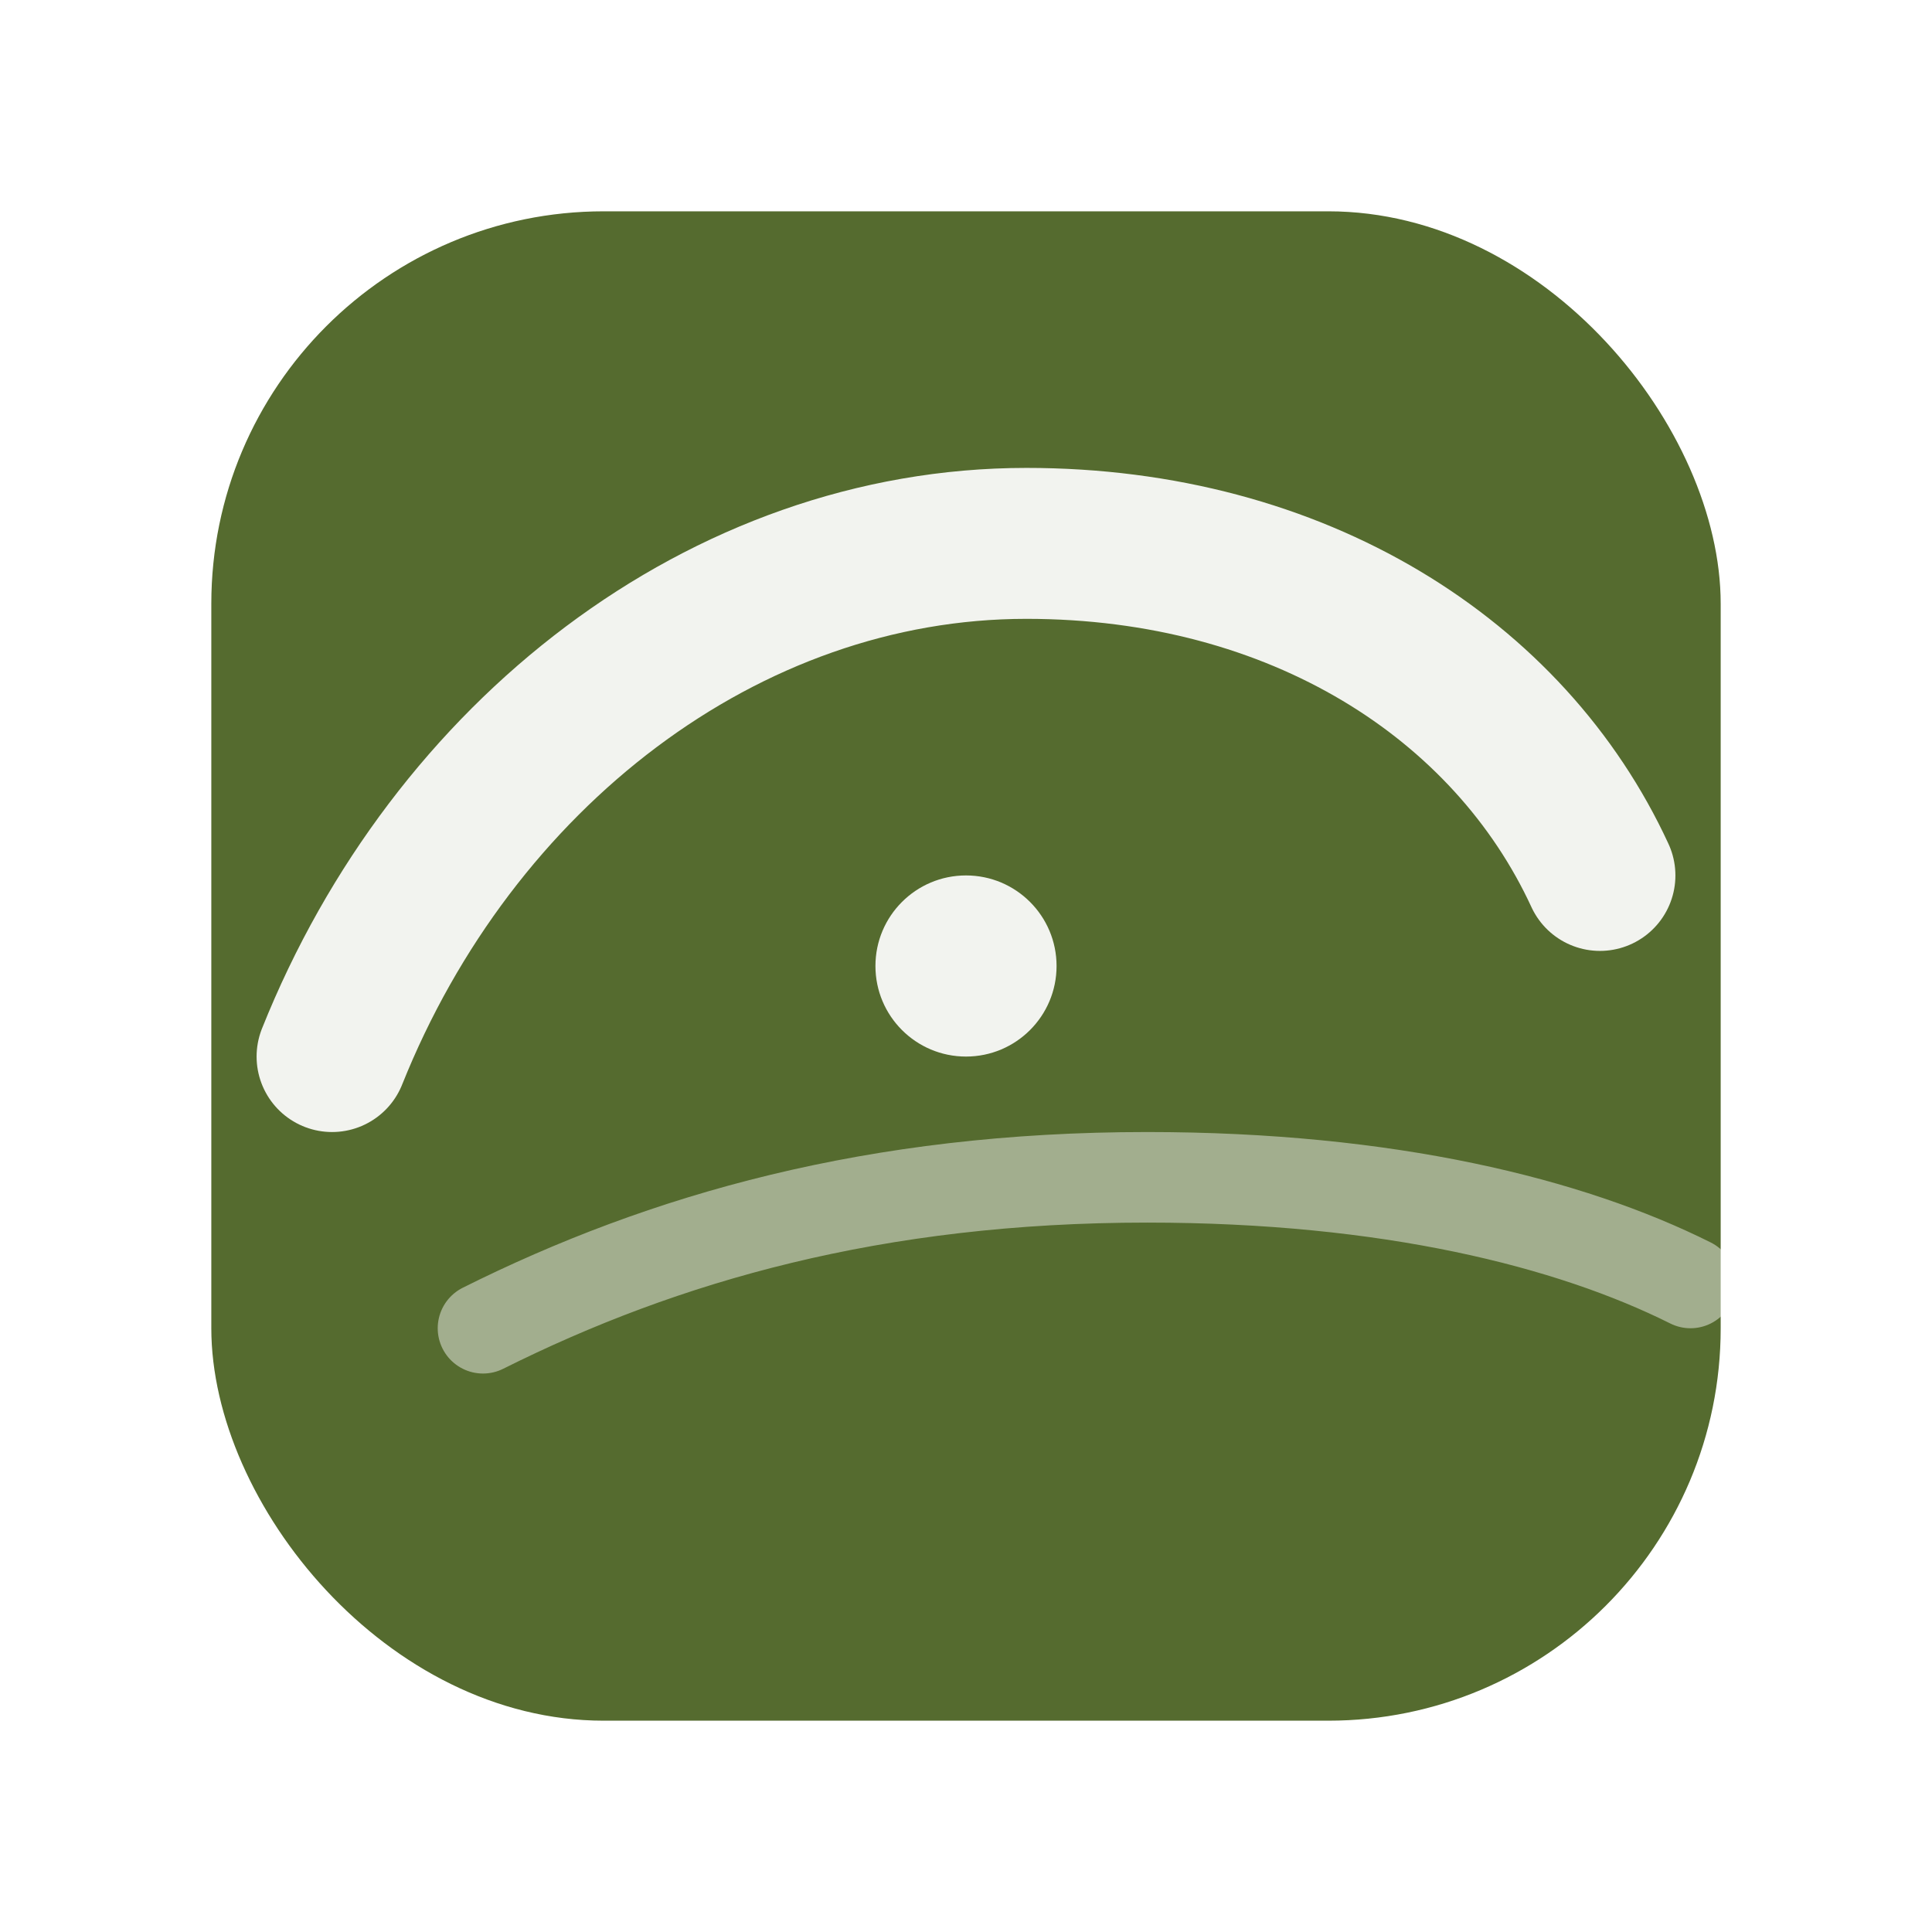
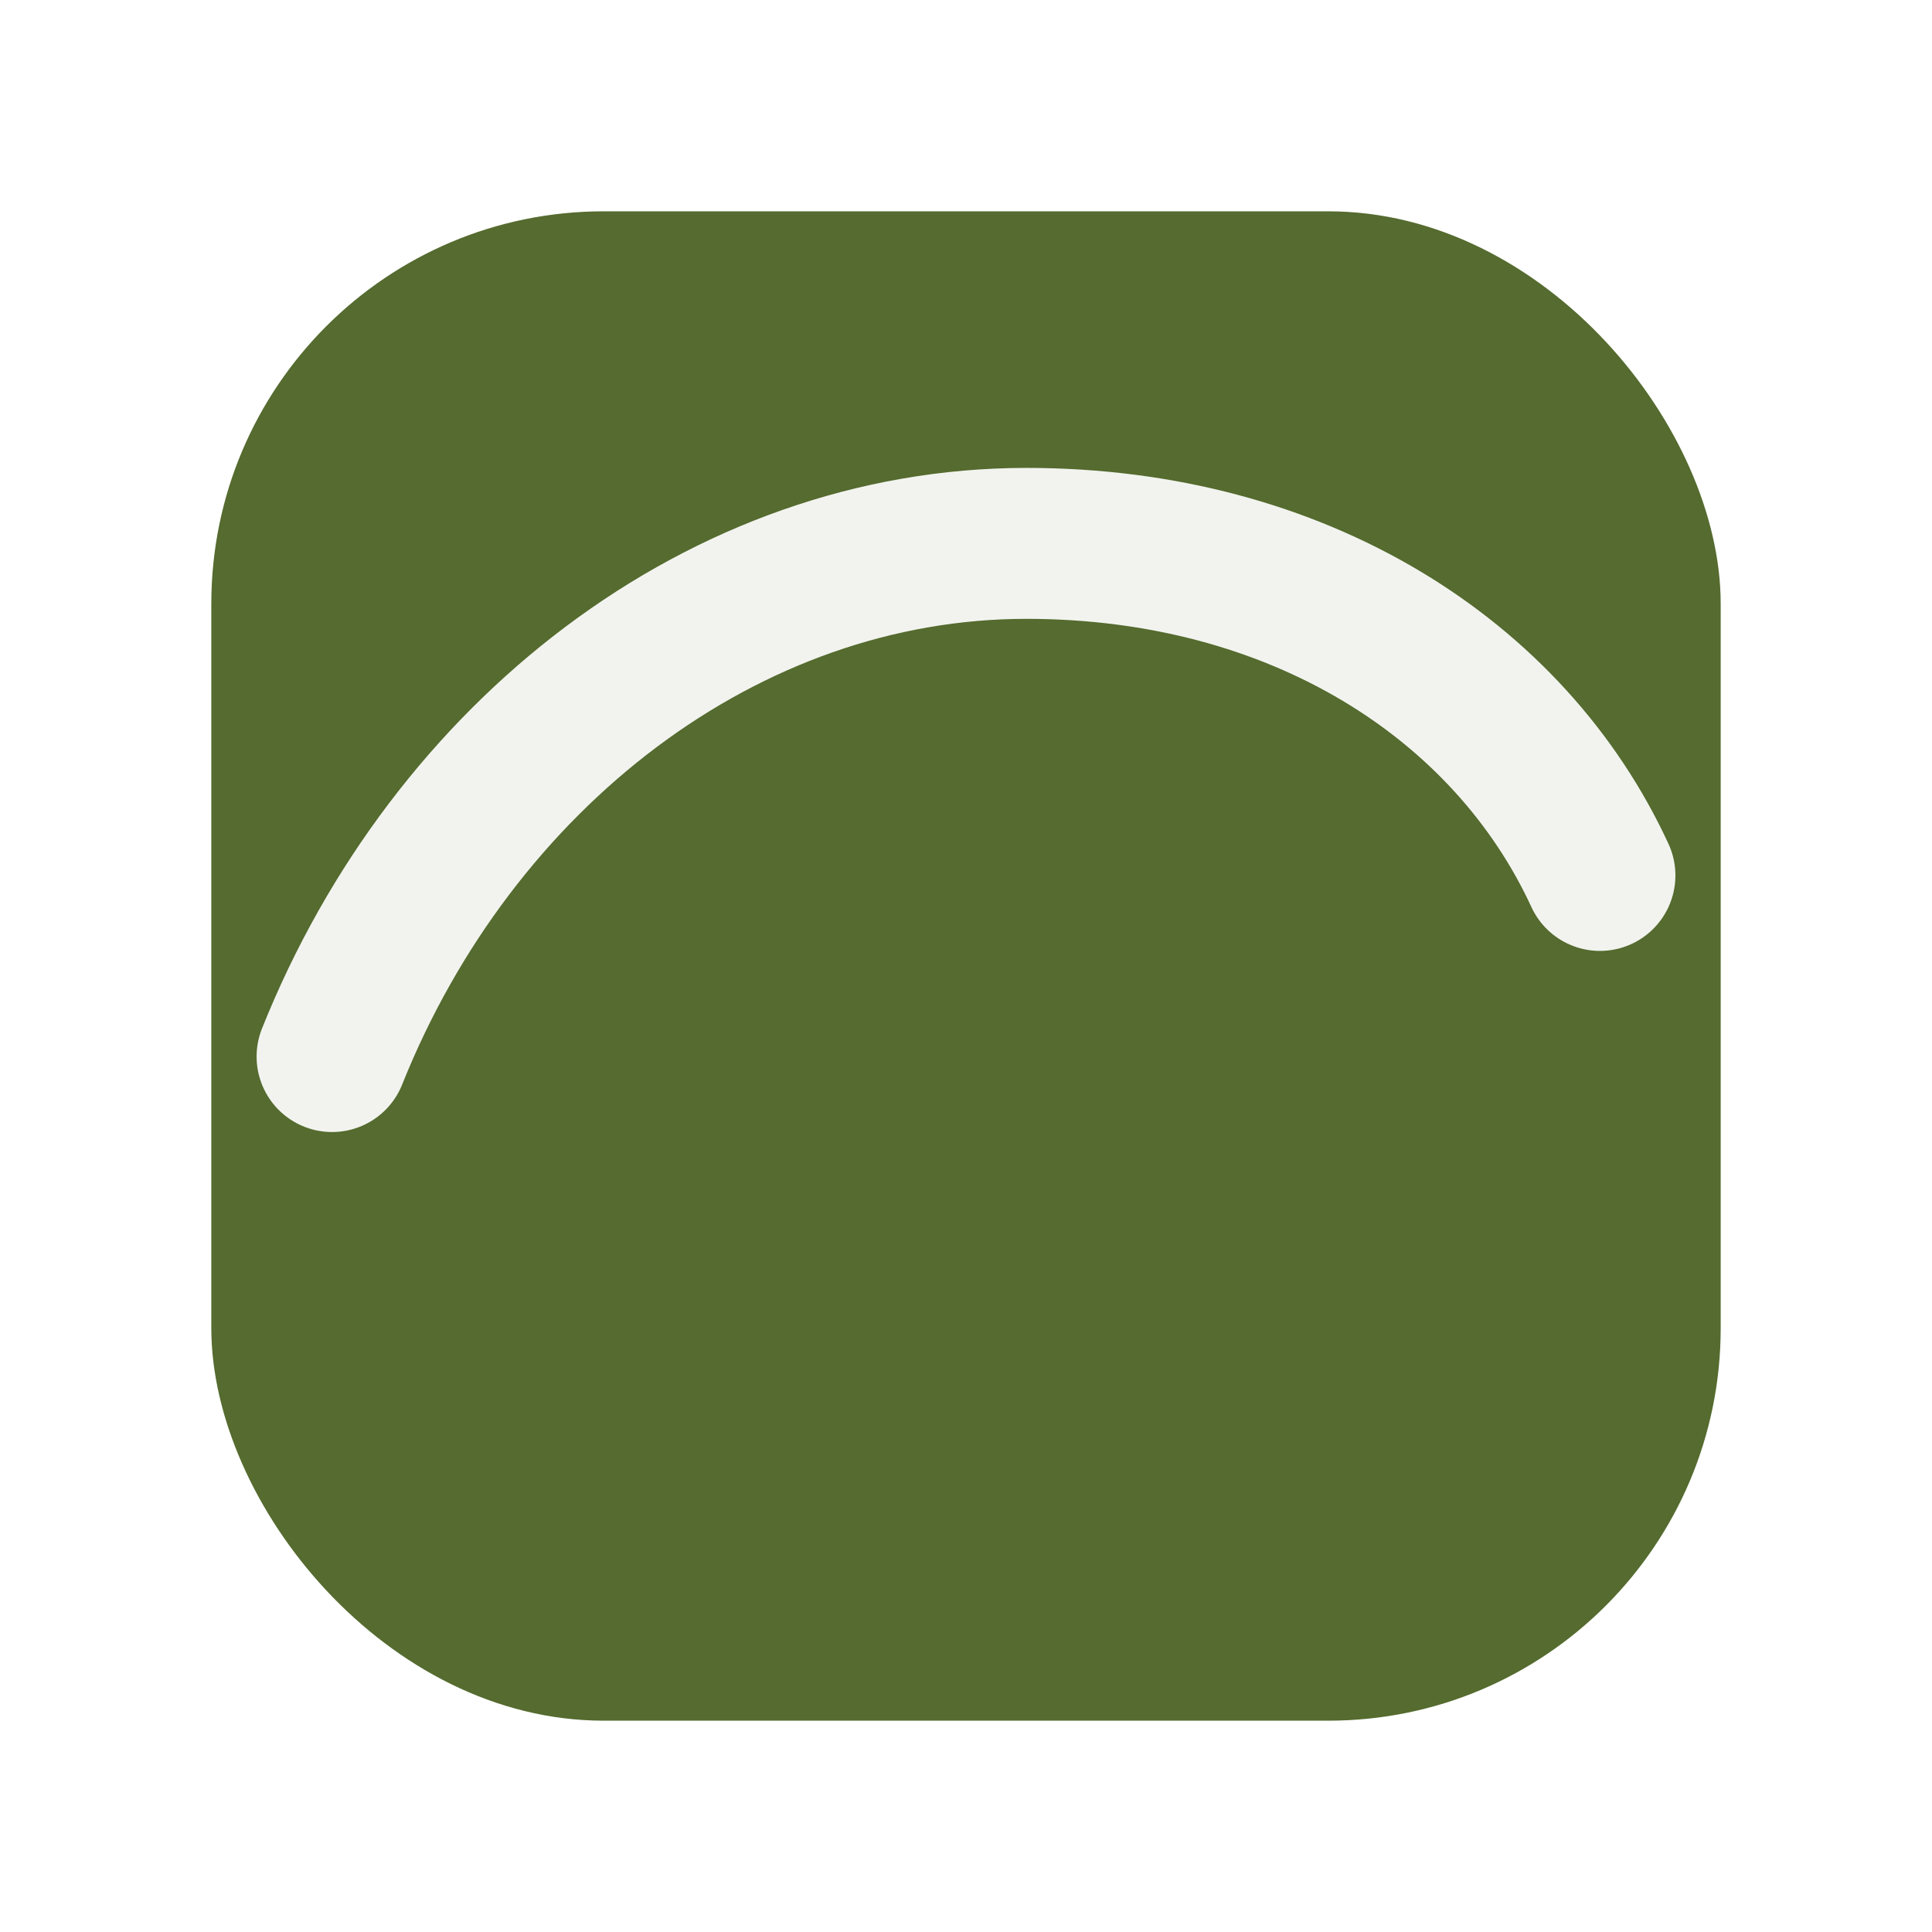
<svg xmlns="http://www.w3.org/2000/svg" viewBox="0 0 128 128">
  <defs>
    <filter id="s" x="-30%" y="-30%" width="160%" height="160%">
      <feDropShadow dx="0" dy="10" stdDeviation="10" flood-color="#111827" flood-opacity="0.22" />
    </filter>
  </defs>
  <rect x="14" y="14" width="100" height="100" rx="26" fill="#556b2f" />
  <path d="M22 70c8-20 26-34 46-34 18 0 32 9 38 22" fill="none" stroke="rgba(255,255,255,0.92)" stroke-width="10" stroke-linecap="round" filter="url(#s)" />
-   <path d="M32 88c12-6 26-10 44-10 16 0 28 3 36 7" fill="none" stroke="rgba(255,255,255,0.7)" stroke-width="6" stroke-linecap="round" opacity="0.65" />
-   <circle cx="64" cy="64" r="6" fill="rgba(255,255,255,0.92)" />
</svg>